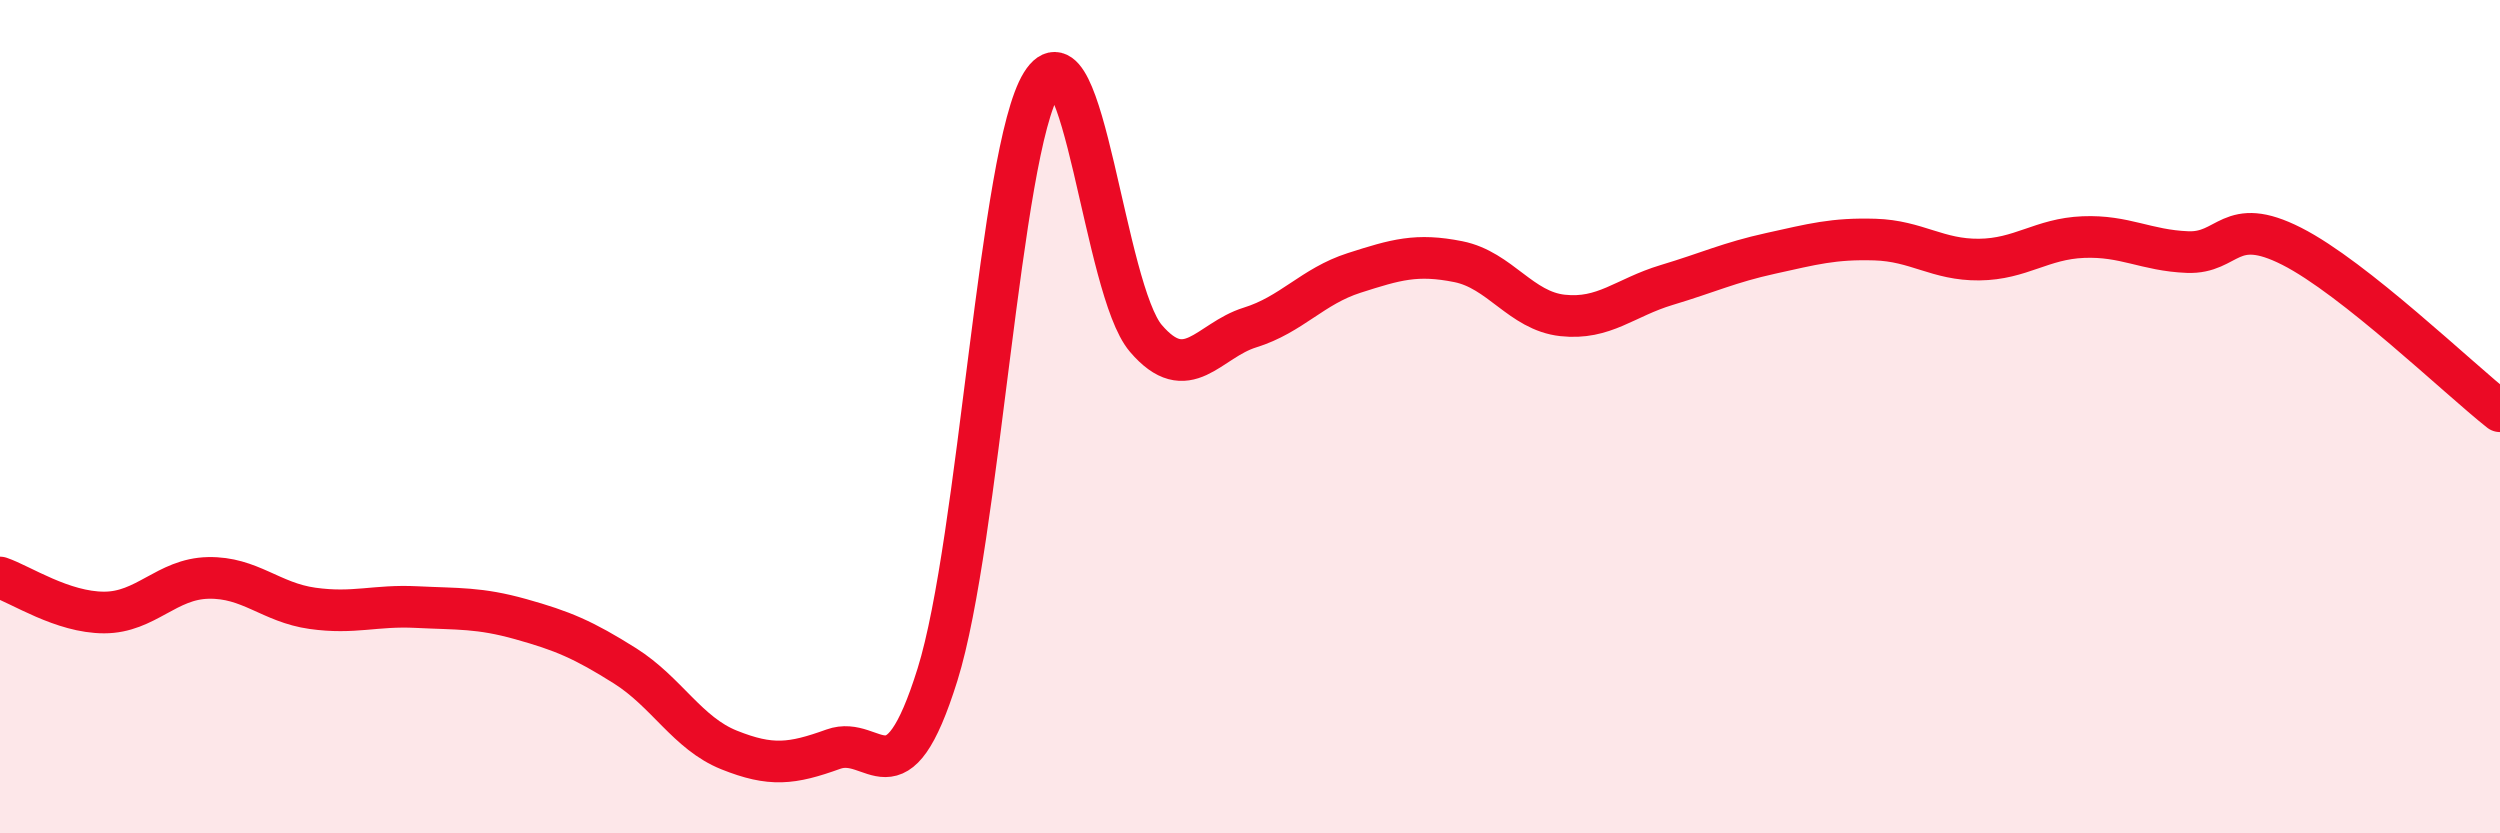
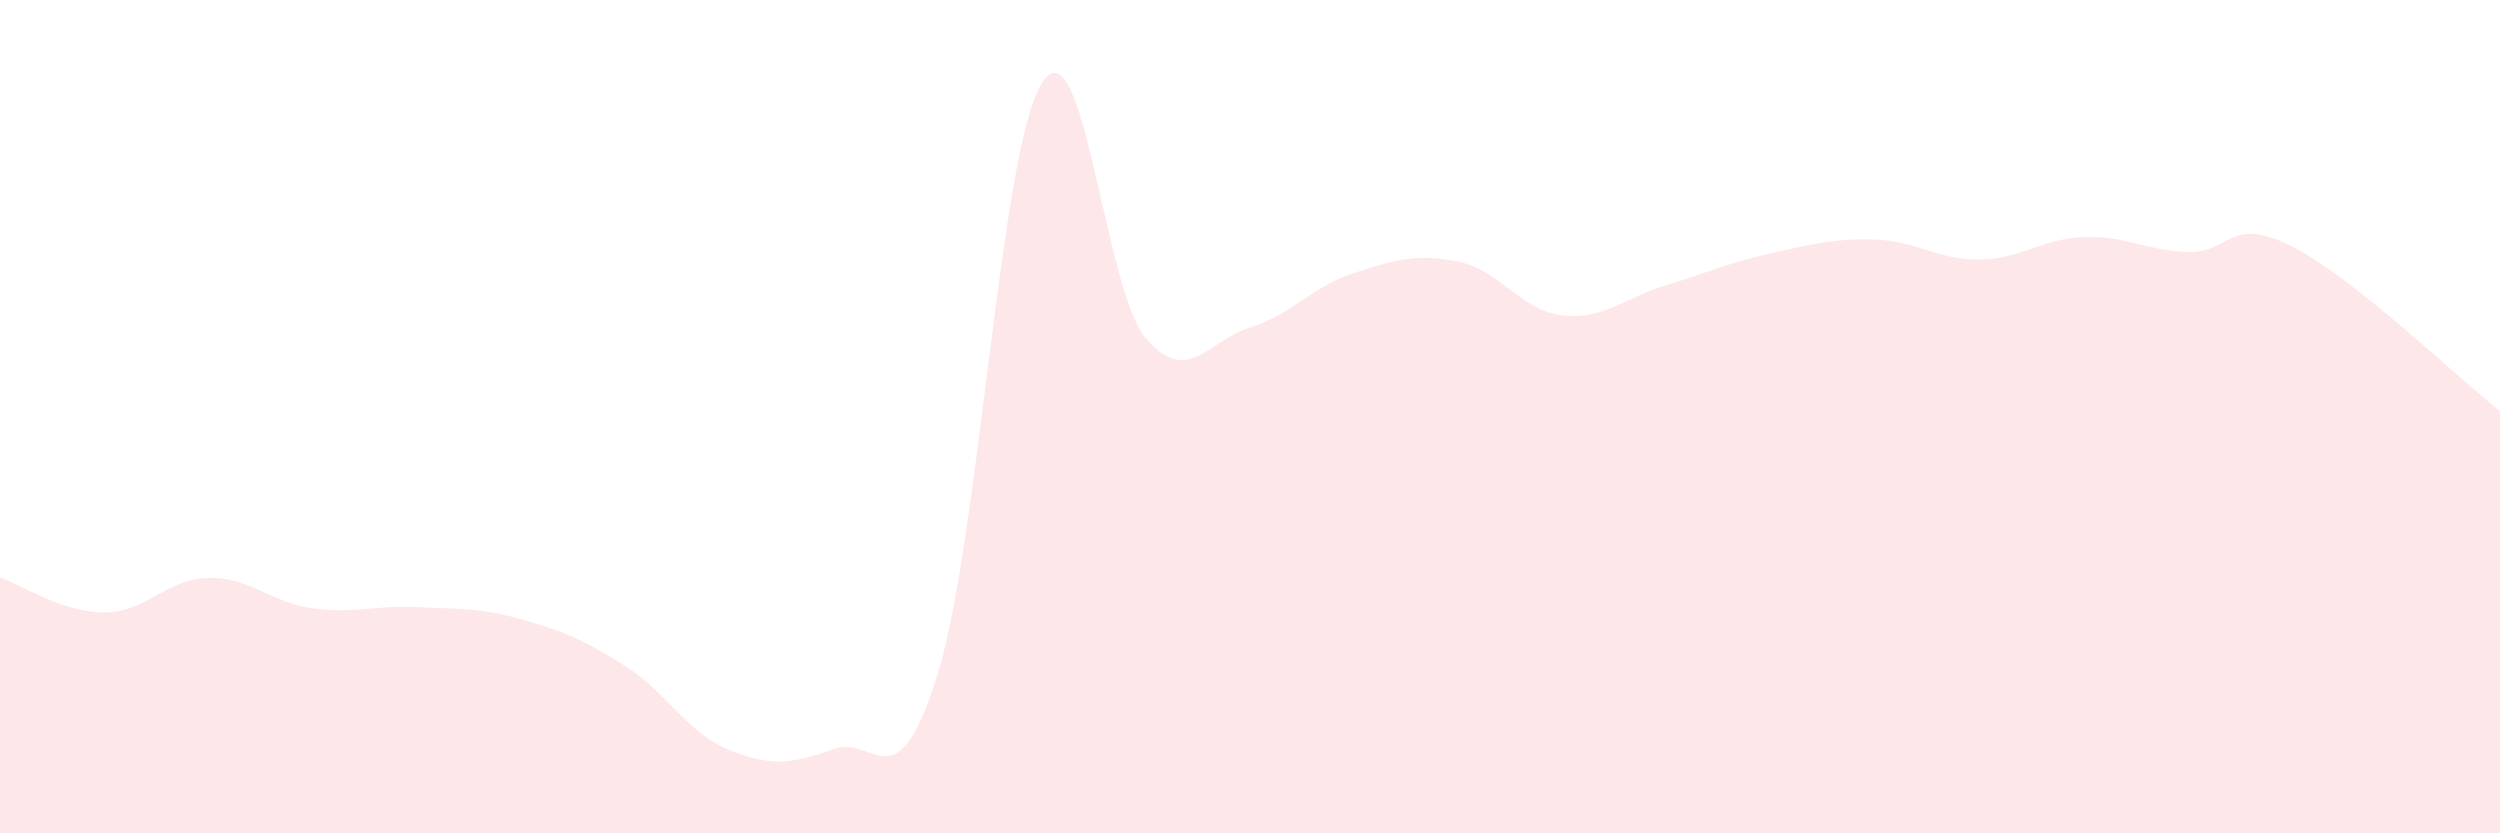
<svg xmlns="http://www.w3.org/2000/svg" width="60" height="20" viewBox="0 0 60 20">
  <path d="M 0,13.86 C 0.5,14.03 1.5,14.7 2.5,14.7 C 3.5,14.7 4,13.89 5,13.87 C 6,13.85 6.5,14.46 7.5,14.6 C 8.5,14.74 9,14.52 10,14.57 C 11,14.62 11.5,14.58 12.5,14.86 C 13.5,15.14 14,15.35 15,15.98 C 16,16.61 16.5,17.6 17.5,18 C 18.5,18.4 19,18.34 20,17.98 C 21,17.62 21.5,19.39 22.5,16.19 C 23.5,12.99 24,3.61 25,2 C 26,0.39 26.5,6.95 27.5,8.12 C 28.5,9.29 29,8.17 30,7.86 C 31,7.55 31.5,6.87 32.5,6.55 C 33.5,6.23 34,6.08 35,6.28 C 36,6.48 36.5,7.46 37.5,7.57 C 38.5,7.68 39,7.14 40,6.84 C 41,6.54 41.5,6.3 42.5,6.08 C 43.5,5.86 44,5.72 45,5.75 C 46,5.78 46.5,6.24 47.5,6.23 C 48.5,6.22 49,5.73 50,5.69 C 51,5.65 51.5,6.01 52.5,6.05 C 53.5,6.09 53.5,5.15 55,5.91 C 56.5,6.67 59,9.08 60,9.87L60 20L0 20Z" fill="#EB0A25" opacity="0.1" stroke-linecap="round" stroke-linejoin="round" />
-   <path d="M 0,13.86 C 0.5,14.03 1.5,14.7 2.5,14.7 C 3.5,14.7 4,13.89 5,13.87 C 6,13.85 6.5,14.46 7.5,14.6 C 8.5,14.74 9,14.52 10,14.57 C 11,14.62 11.5,14.58 12.5,14.86 C 13.5,15.14 14,15.35 15,15.98 C 16,16.61 16.5,17.6 17.5,18 C 18.5,18.4 19,18.34 20,17.98 C 21,17.62 21.5,19.39 22.5,16.19 C 23.5,12.99 24,3.61 25,2 C 26,0.39 26.5,6.95 27.5,8.12 C 28.5,9.29 29,8.17 30,7.86 C 31,7.55 31.5,6.87 32.5,6.55 C 33.5,6.23 34,6.08 35,6.28 C 36,6.48 36.5,7.46 37.5,7.57 C 38.5,7.68 39,7.14 40,6.84 C 41,6.54 41.5,6.3 42.5,6.08 C 43.5,5.86 44,5.72 45,5.75 C 46,5.78 46.5,6.24 47.5,6.23 C 48.5,6.22 49,5.73 50,5.69 C 51,5.65 51.5,6.01 52.5,6.05 C 53.5,6.09 53.5,5.15 55,5.91 C 56.5,6.67 59,9.08 60,9.87" stroke="#EB0A25" stroke-width="1" fill="none" stroke-linecap="round" stroke-linejoin="round" />
</svg>